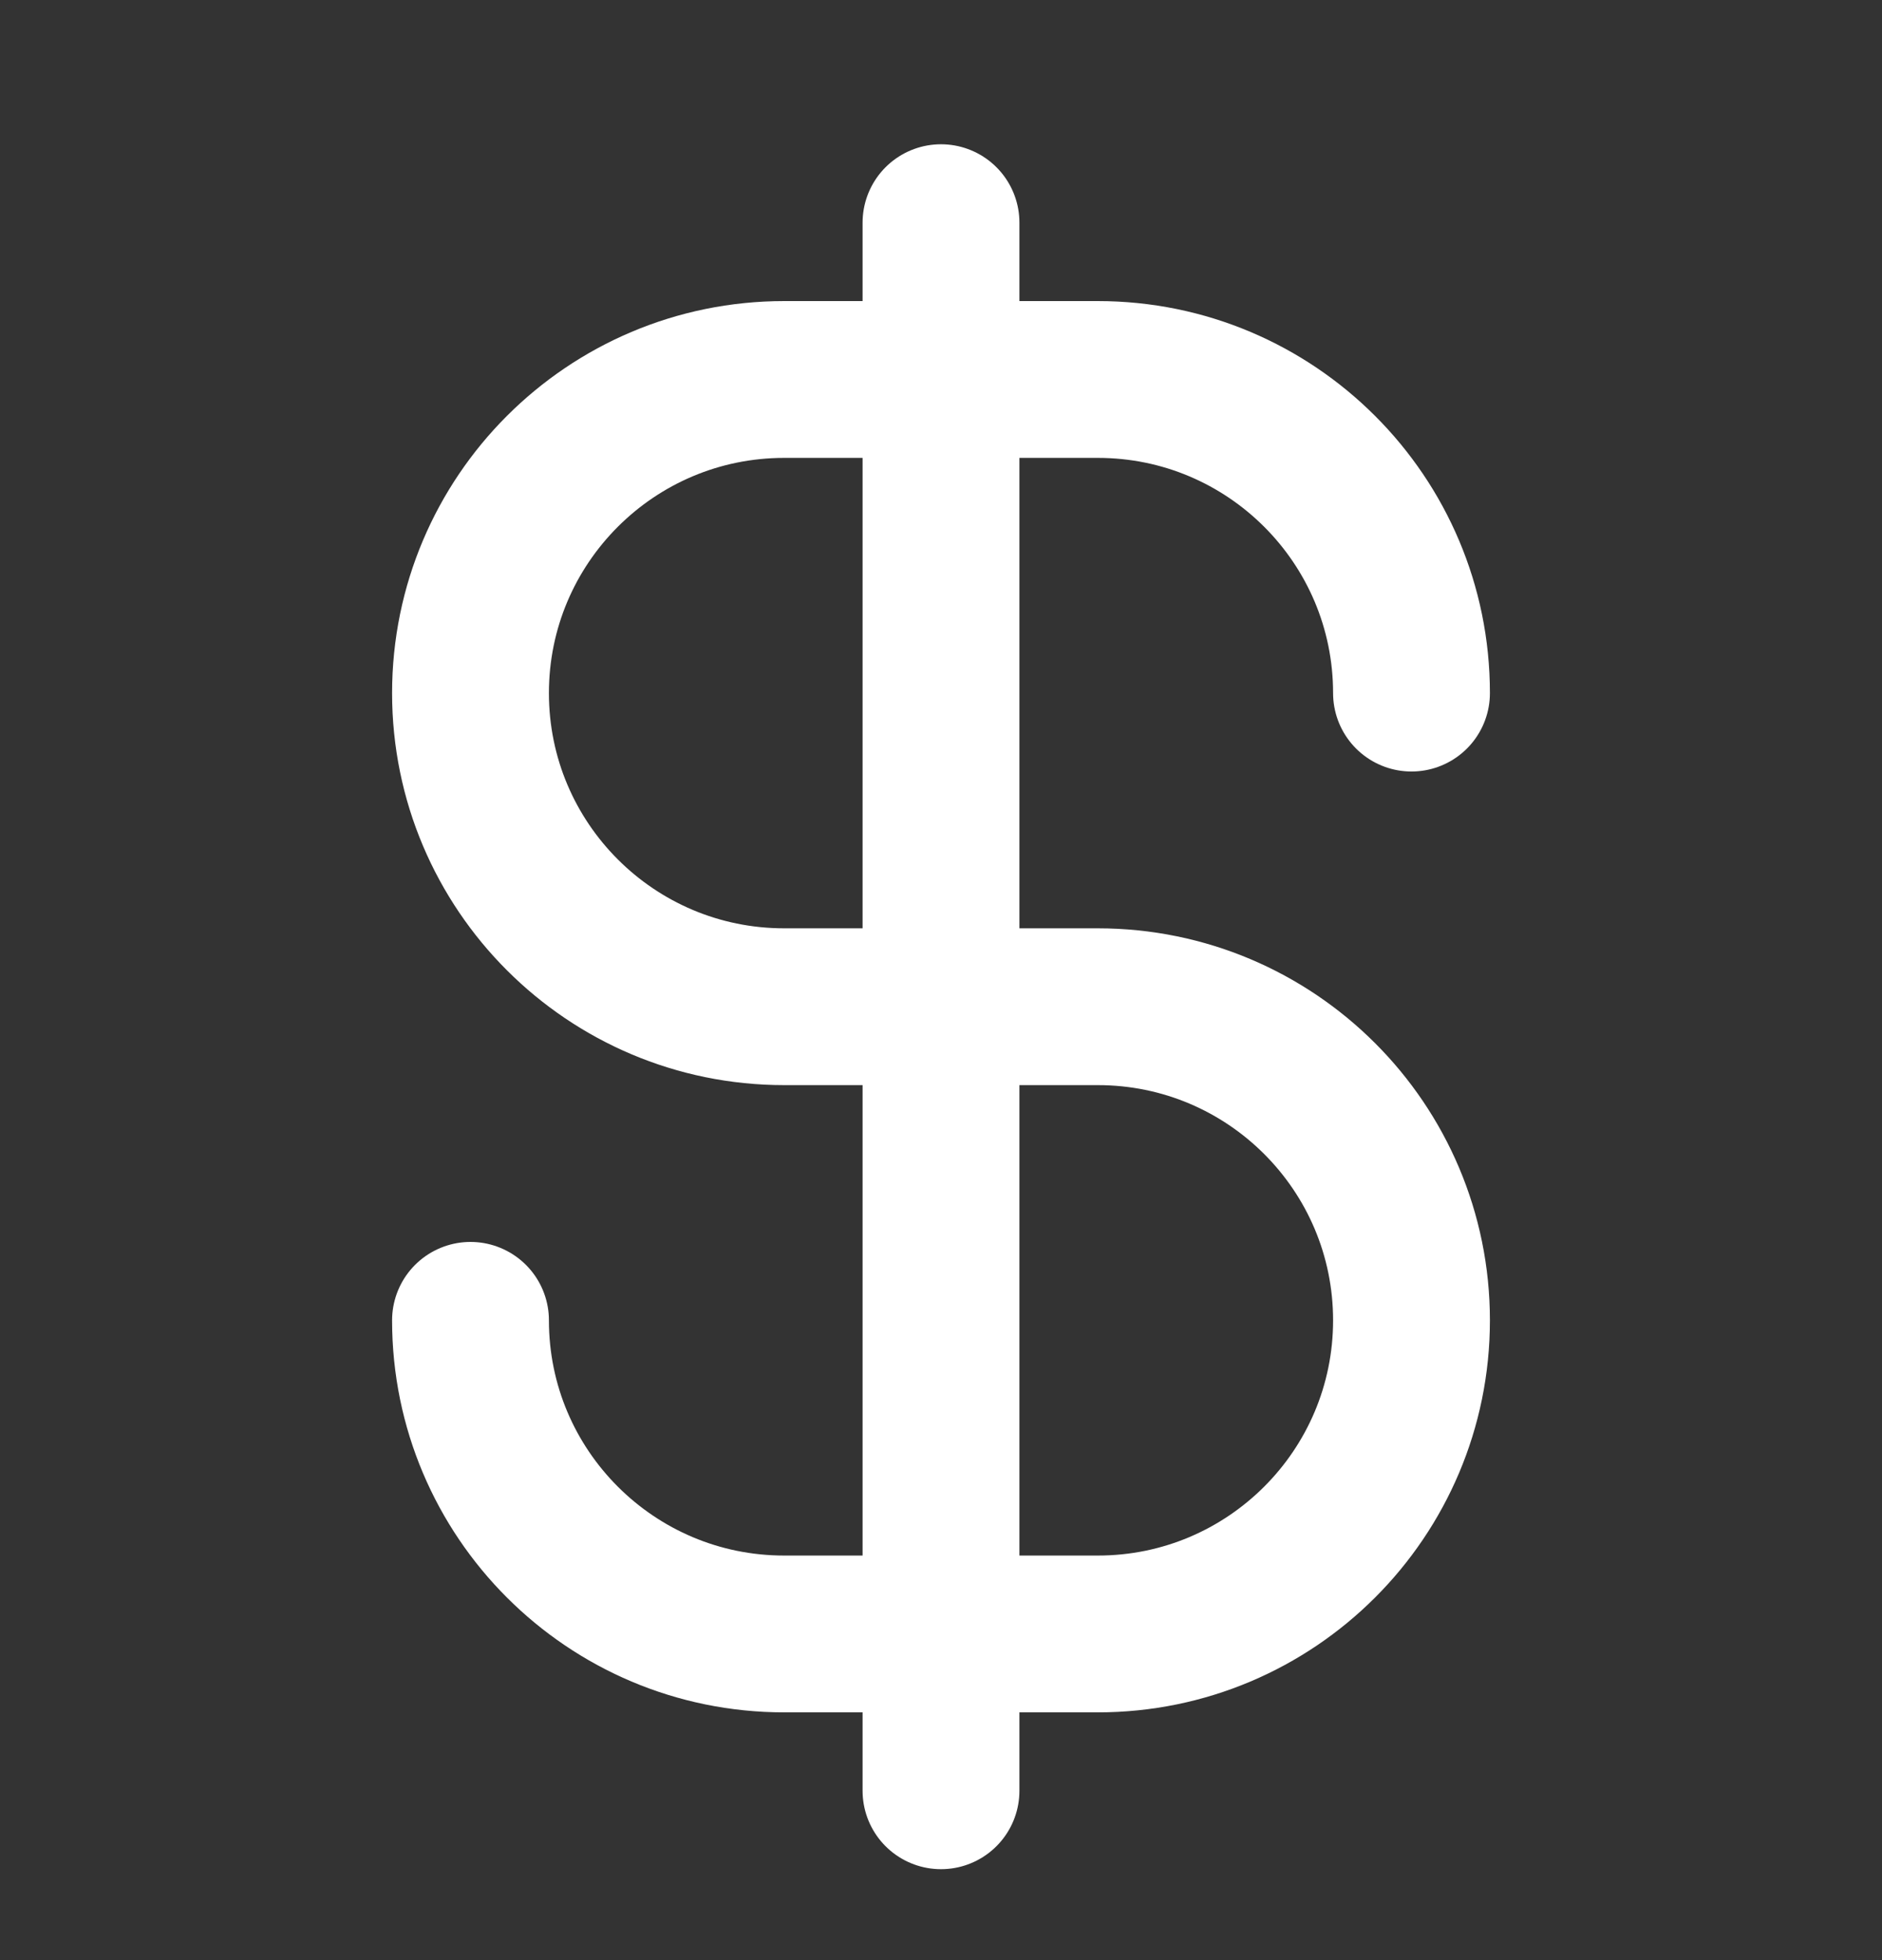
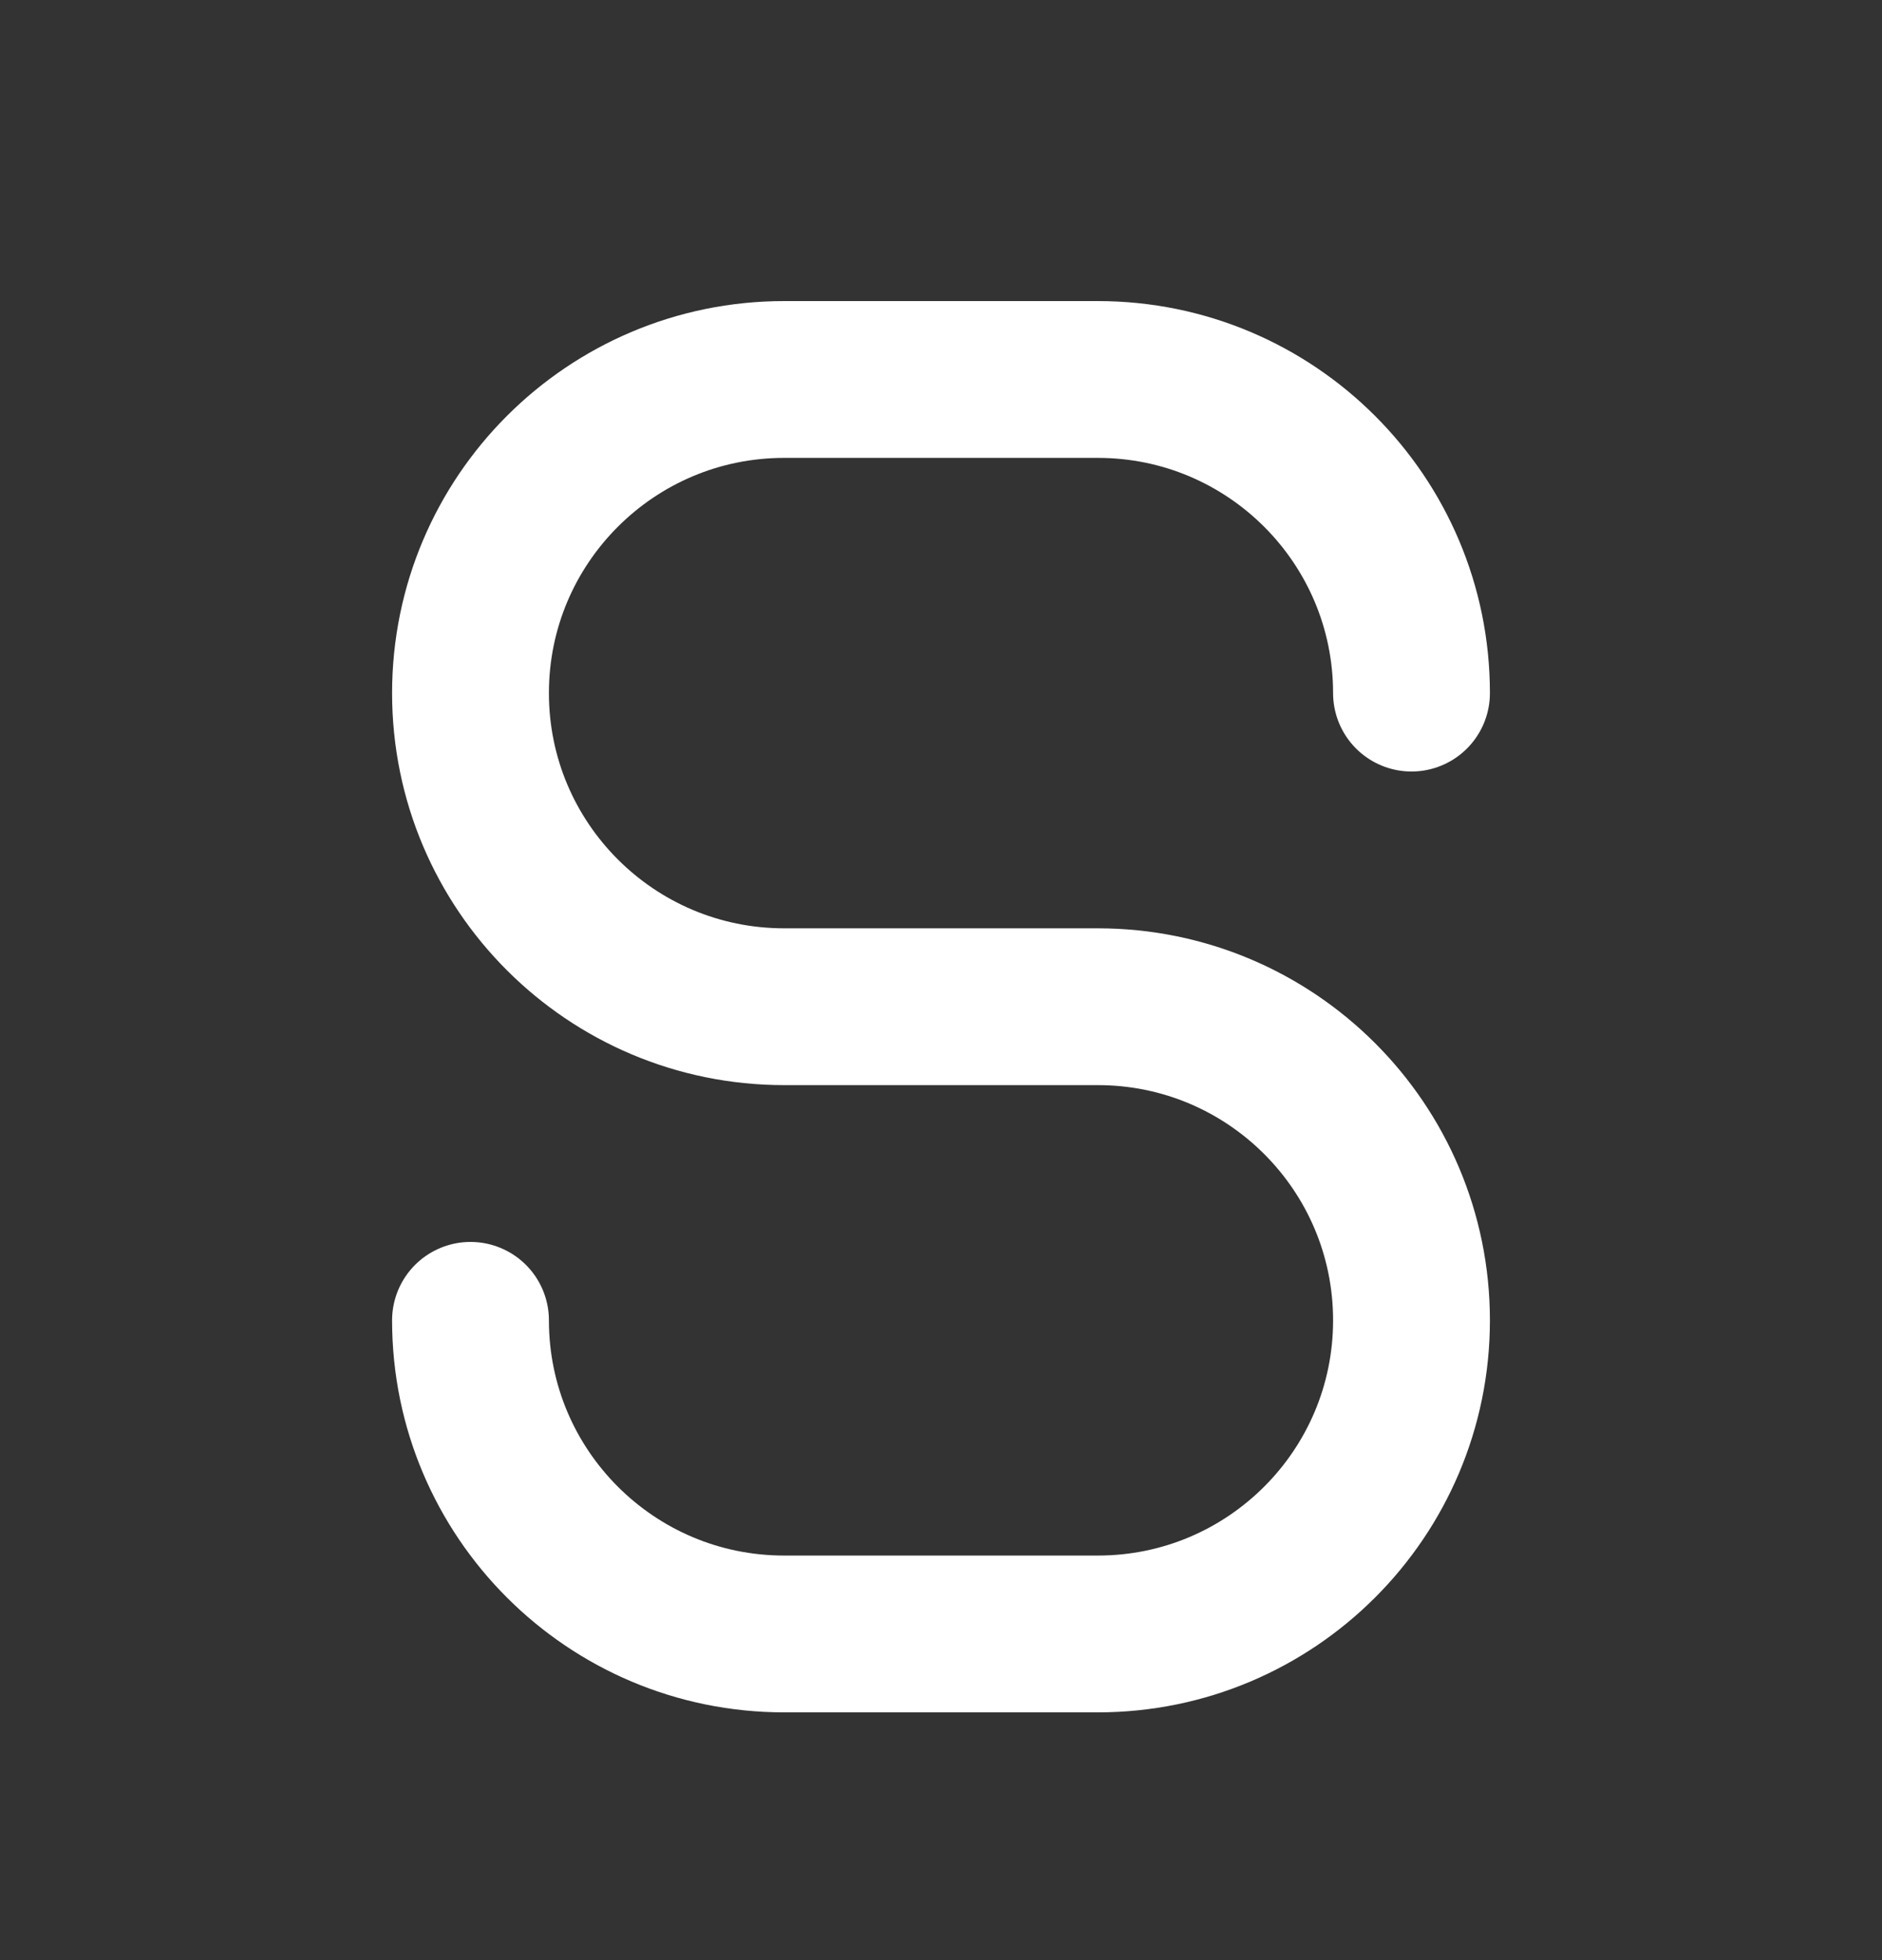
<svg xmlns="http://www.w3.org/2000/svg" width="24" height="25" viewBox="0 0 24 25" fill="none">
  <rect x="0" y="0" width="24" height="25" fill="#333333" stroke="none" />
-   <path d="M6 16.84C6 19.049 7.791 20.84 10 20.84H14C16.209 20.84 18 19.049 18 16.84C18 14.631 16.209 12.84 14 12.84H10C7.791 12.84 6 11.049 6 8.84C6 6.631 7.791 4.84 10 4.84H14C16.209 4.84 18 6.631 18 8.84M12 2.84V22.84" stroke="white" stroke-width="2" stroke-linecap="round" stroke-linejoin="round" />
+   <path d="M6 16.84C6 19.049 7.791 20.84 10 20.84H14C16.209 20.84 18 19.049 18 16.84C18 14.631 16.209 12.84 14 12.84H10C7.791 12.84 6 11.049 6 8.84C6 6.631 7.791 4.84 10 4.84H14C16.209 4.84 18 6.631 18 8.84M12 2.84" stroke="white" stroke-width="2" stroke-linecap="round" stroke-linejoin="round" />
</svg>